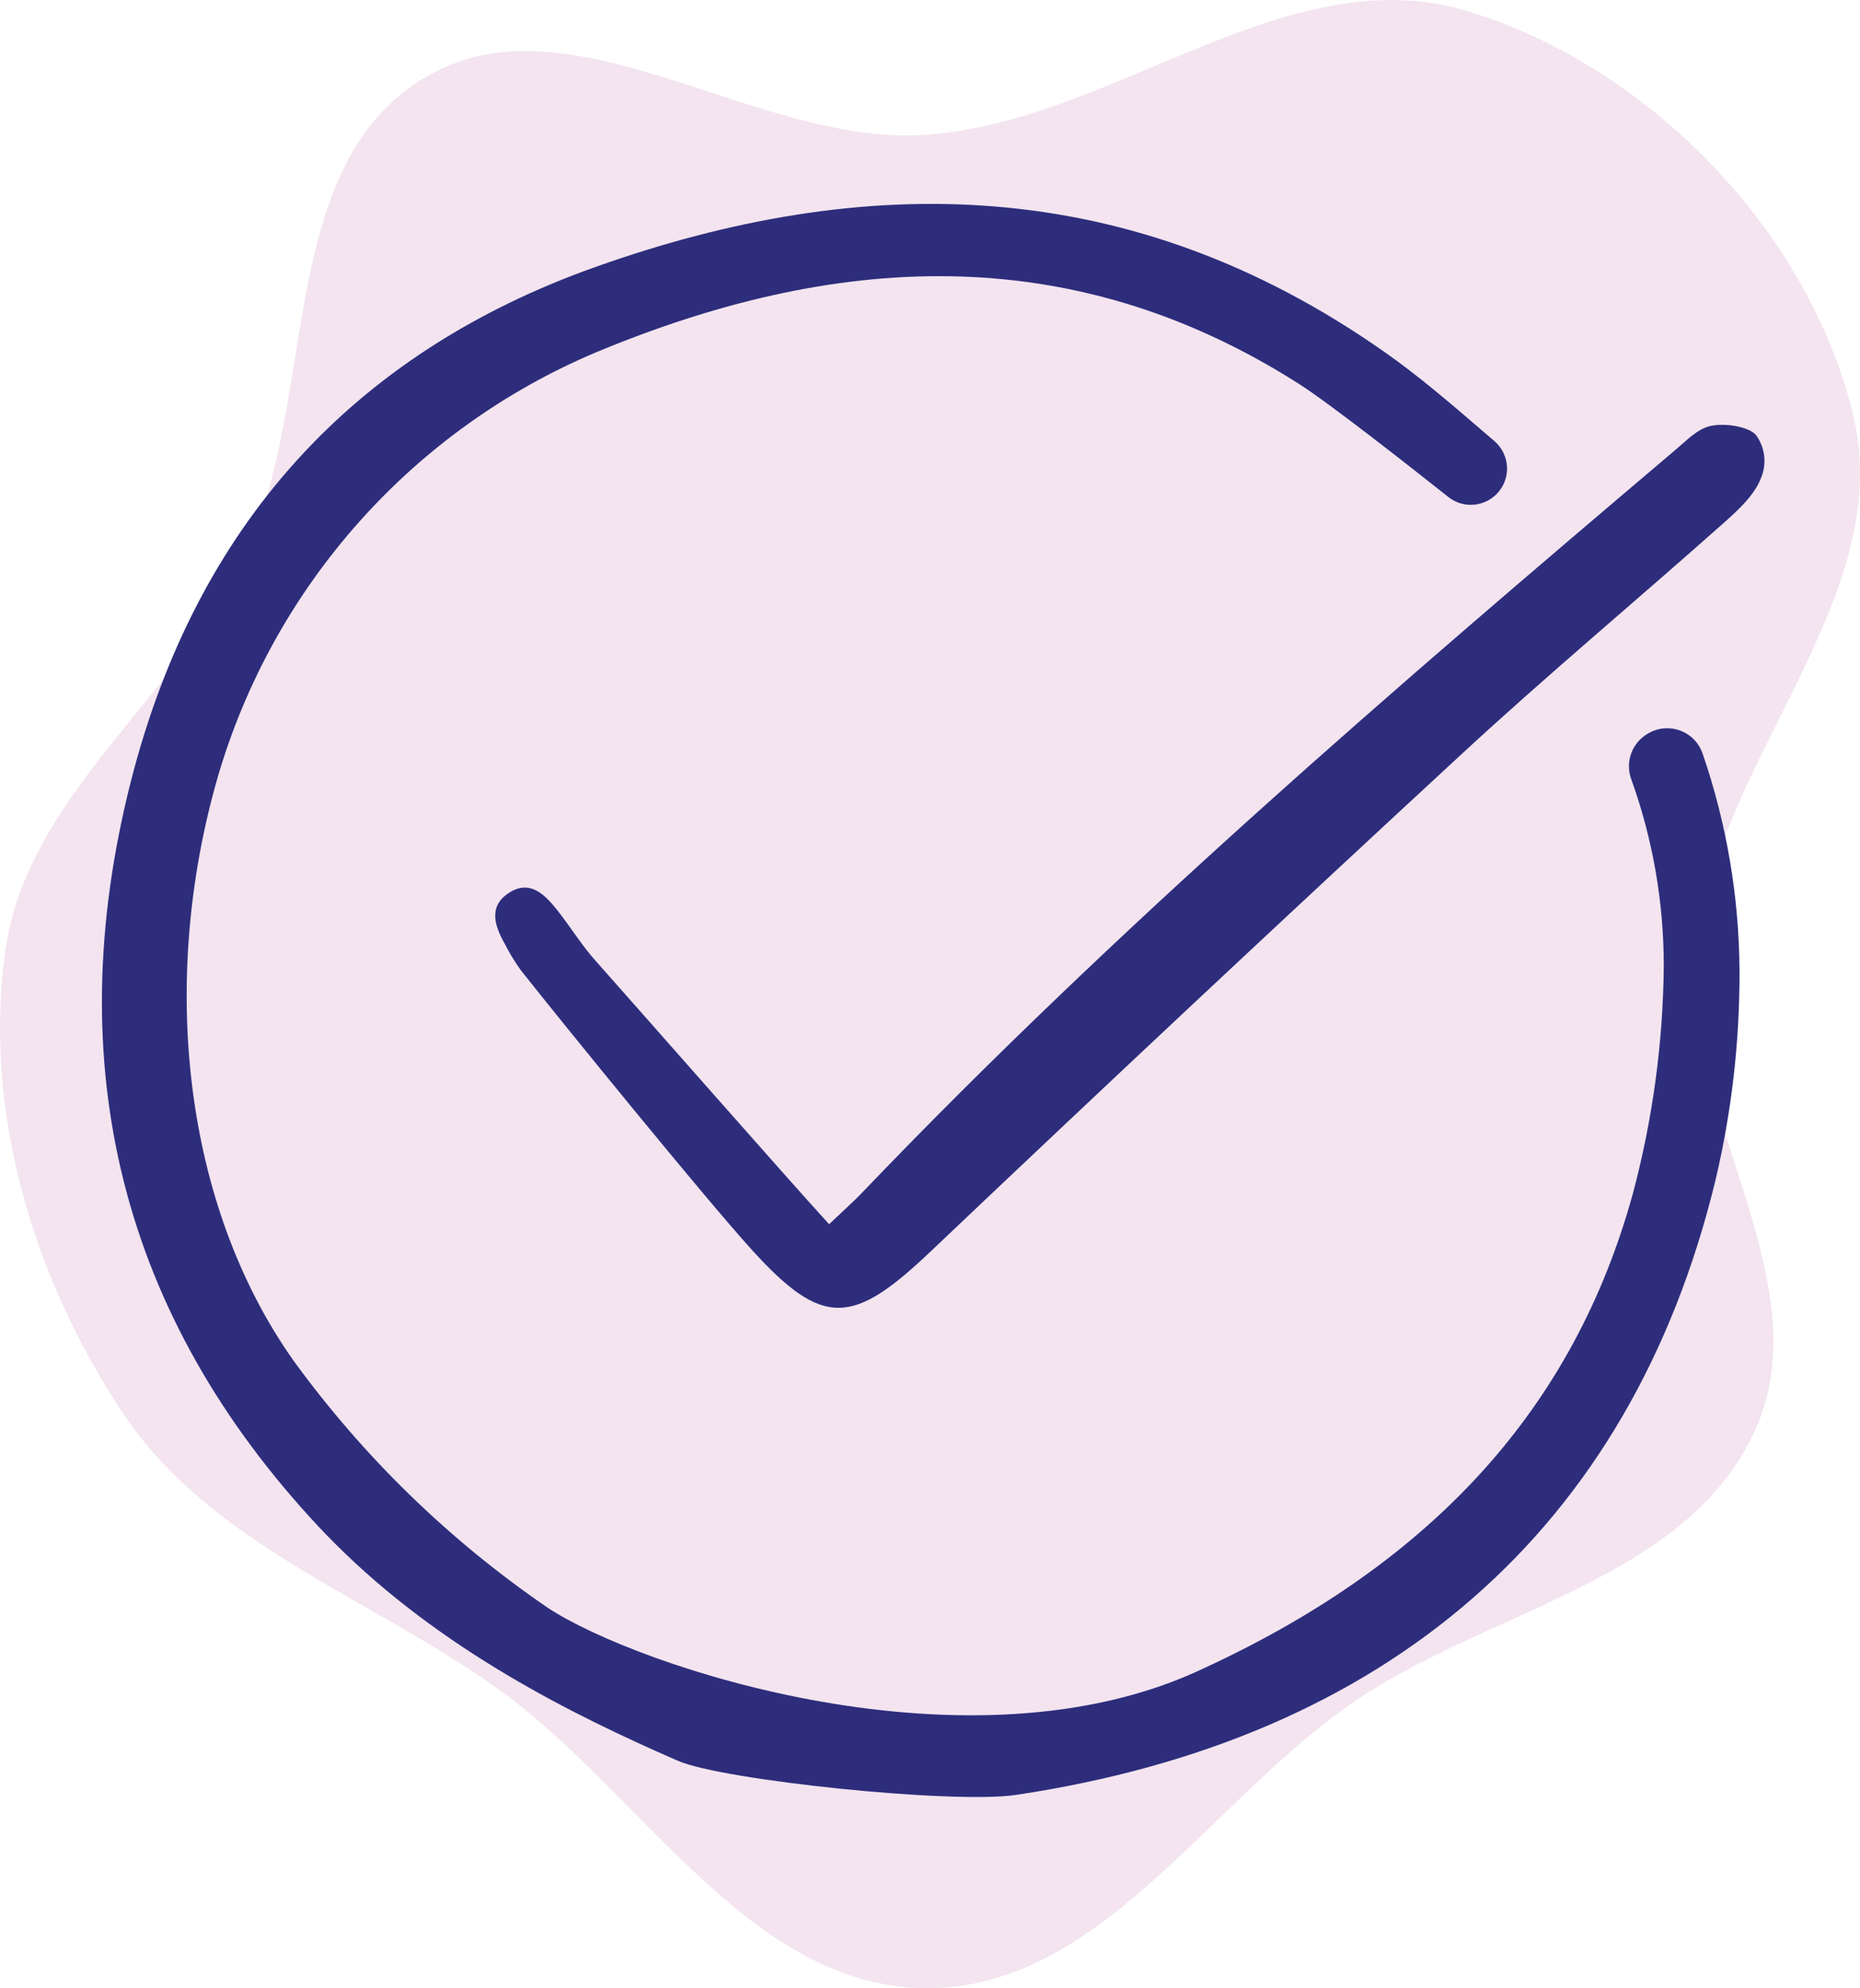
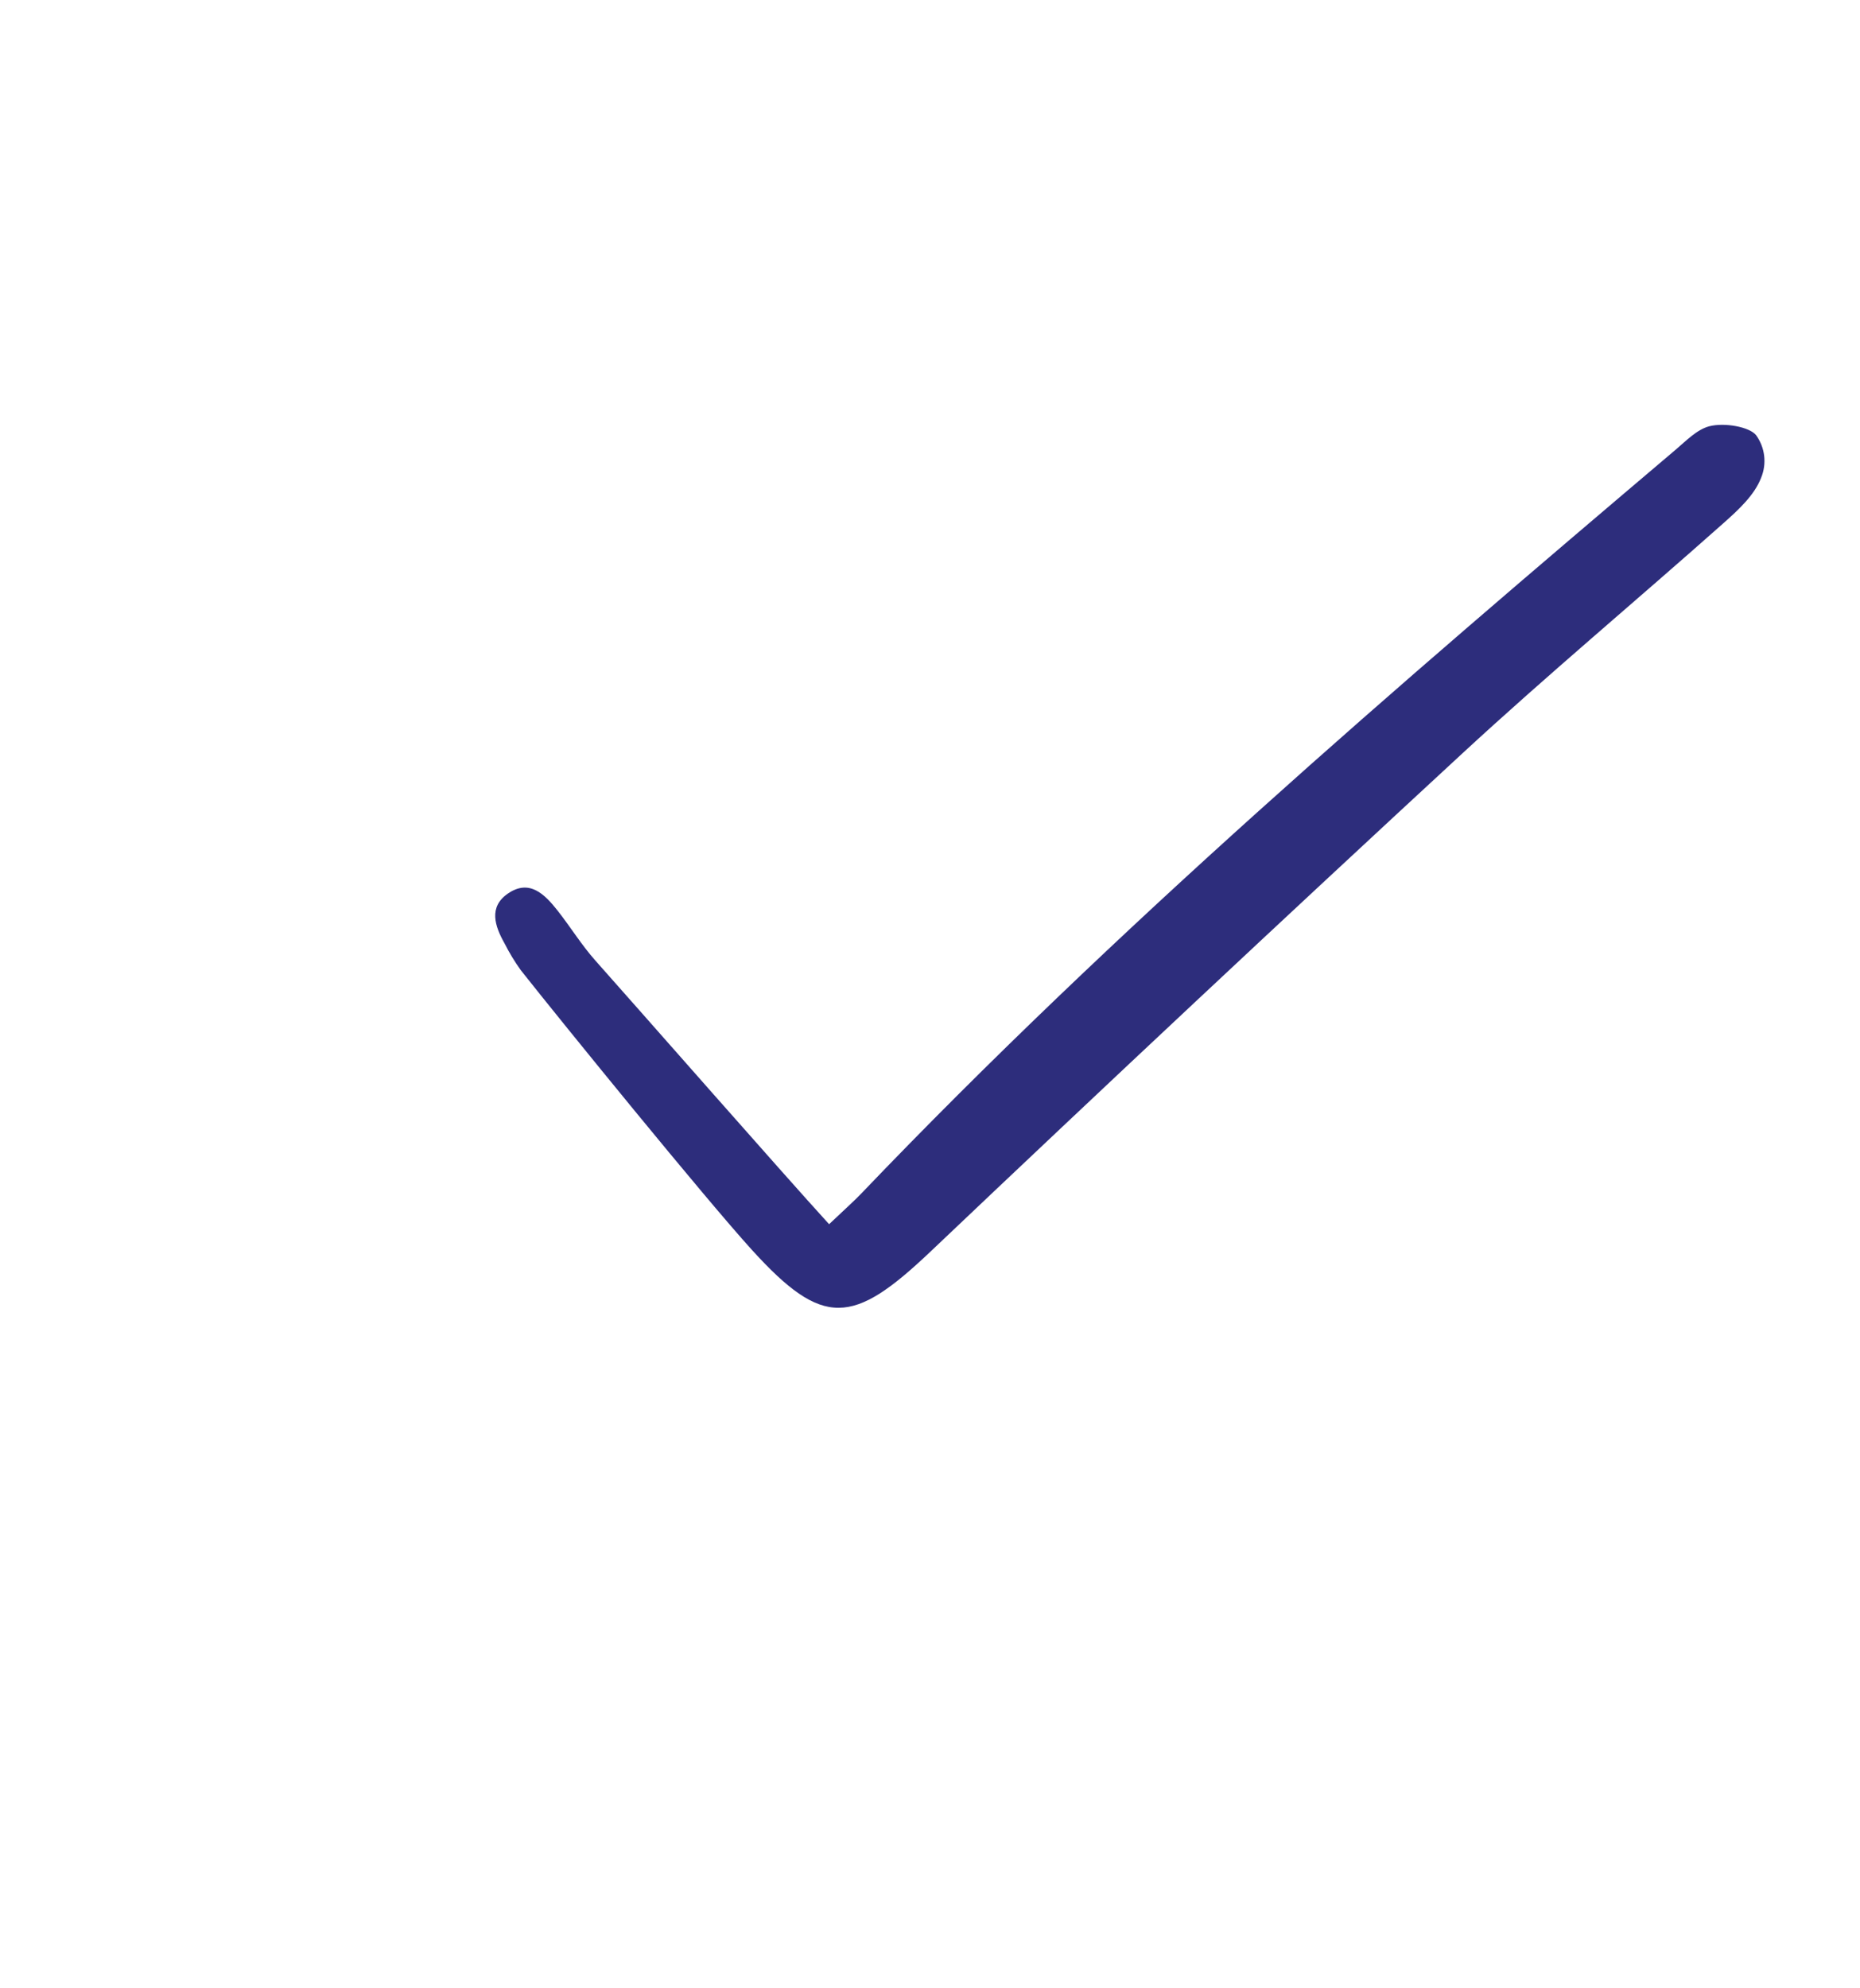
<svg xmlns="http://www.w3.org/2000/svg" width="73" height="78" viewBox="0 0 73 78" fill="none">
-   <path fill-rule="evenodd" clip-rule="evenodd" d="M36.288 77.999C29.362 77.914 25.192 70.307 19.561 66.271C14.524 62.662 8.275 60.609 4.834 55.454C1.305 50.167 -0.677 43.581 0.212 37.286C1.067 31.225 6.936 27.379 9.577 21.858C12.506 15.737 10.799 6.684 16.564 3.108C22.284 -0.439 29.573 5.731 36.288 5.292C43.672 4.809 50.473 -1.703 57.56 0.427C64.674 2.564 70.96 9.022 72.723 16.241C74.487 23.465 67.274 29.884 66.561 37.286C65.944 43.689 71.534 50.253 68.882 56.112C66.243 61.943 58.567 63.119 53.255 66.686C47.514 70.541 43.202 78.084 36.288 77.999Z" fill="#F3E4EF" />
-   <path d="M58.673 19.445C58.824 19.31 58.944 19.144 59.027 18.959C59.108 18.774 59.15 18.573 59.148 18.371C59.145 18.168 59.1 17.969 59.015 17.785C58.929 17.602 58.806 17.438 58.652 17.306C58.49 17.168 58.33 17.029 58.17 16.892C56.954 15.847 55.697 14.764 54.382 13.84C44.334 6.769 33.895 6.729 23.355 10.479C13.811 13.873 7.683 20.661 5.137 30.652C2.297 41.815 4.784 51.662 12.534 59.925C12.736 60.139 12.942 60.352 13.147 60.556C17.311 64.72 22.496 67.29 26.605 69.079C28.369 69.849 37.418 70.784 39.866 70.419C54.416 68.247 63.992 60.04 67.326 46.31C67.963 43.621 68.28 40.866 68.271 38.102C68.257 35.2 67.769 32.319 66.826 29.574C66.757 29.369 66.644 29.181 66.495 29.024C66.345 28.868 66.163 28.747 65.96 28.669C65.759 28.591 65.542 28.559 65.326 28.575C65.11 28.59 64.9 28.654 64.712 28.76L64.672 28.782C64.372 28.954 64.143 29.226 64.023 29.55C63.903 29.873 63.901 30.229 64.017 30.555C64.868 32.914 65.302 35.404 65.299 37.912C65.27 40.921 64.862 43.915 64.087 46.823C61.788 55.178 56.292 61.268 47.284 65.433C38.127 69.818 24.995 65.385 21.501 63.078C17.639 60.438 14.26 57.154 11.511 53.368C7.2 47.265 6.233 38.492 8.55 30.472C9.634 26.769 11.528 23.354 14.096 20.474C16.663 17.593 19.84 15.321 23.395 13.821C32.642 9.977 41.922 9.299 50.972 15.055C52.185 15.828 55.279 18.257 56.843 19.498C57.106 19.706 57.433 19.815 57.768 19.805C58.103 19.795 58.423 19.667 58.672 19.443L58.673 19.445Z" fill="#2D2D7C" />
  <path d="M32.54 48.028C33.16 47.439 33.5 47.141 33.812 46.815C43.804 36.375 54.748 26.976 65.756 17.65C66.172 17.298 66.598 16.849 67.09 16.722C67.684 16.571 68.652 16.745 68.918 17.068C69.092 17.306 69.202 17.585 69.238 17.878C69.273 18.171 69.233 18.468 69.12 18.741C68.862 19.42 68.231 20.001 67.659 20.509C64.247 23.541 60.74 26.468 57.388 29.563C50.381 36.034 43.419 42.553 36.501 49.12C33.47 51.992 32.303 52.108 29.514 49.04C27.678 47.019 22.137 40.209 20.44 38.063C20.201 37.73 19.987 37.378 19.802 37.011C19.419 36.333 19.169 35.585 19.93 35.059C20.777 34.472 21.378 35.084 21.881 35.721C22.389 36.366 22.823 37.074 23.367 37.685C25.057 39.581 30.714 46.028 32.54 48.028Z" fill="#2D2D7C" />
</svg>